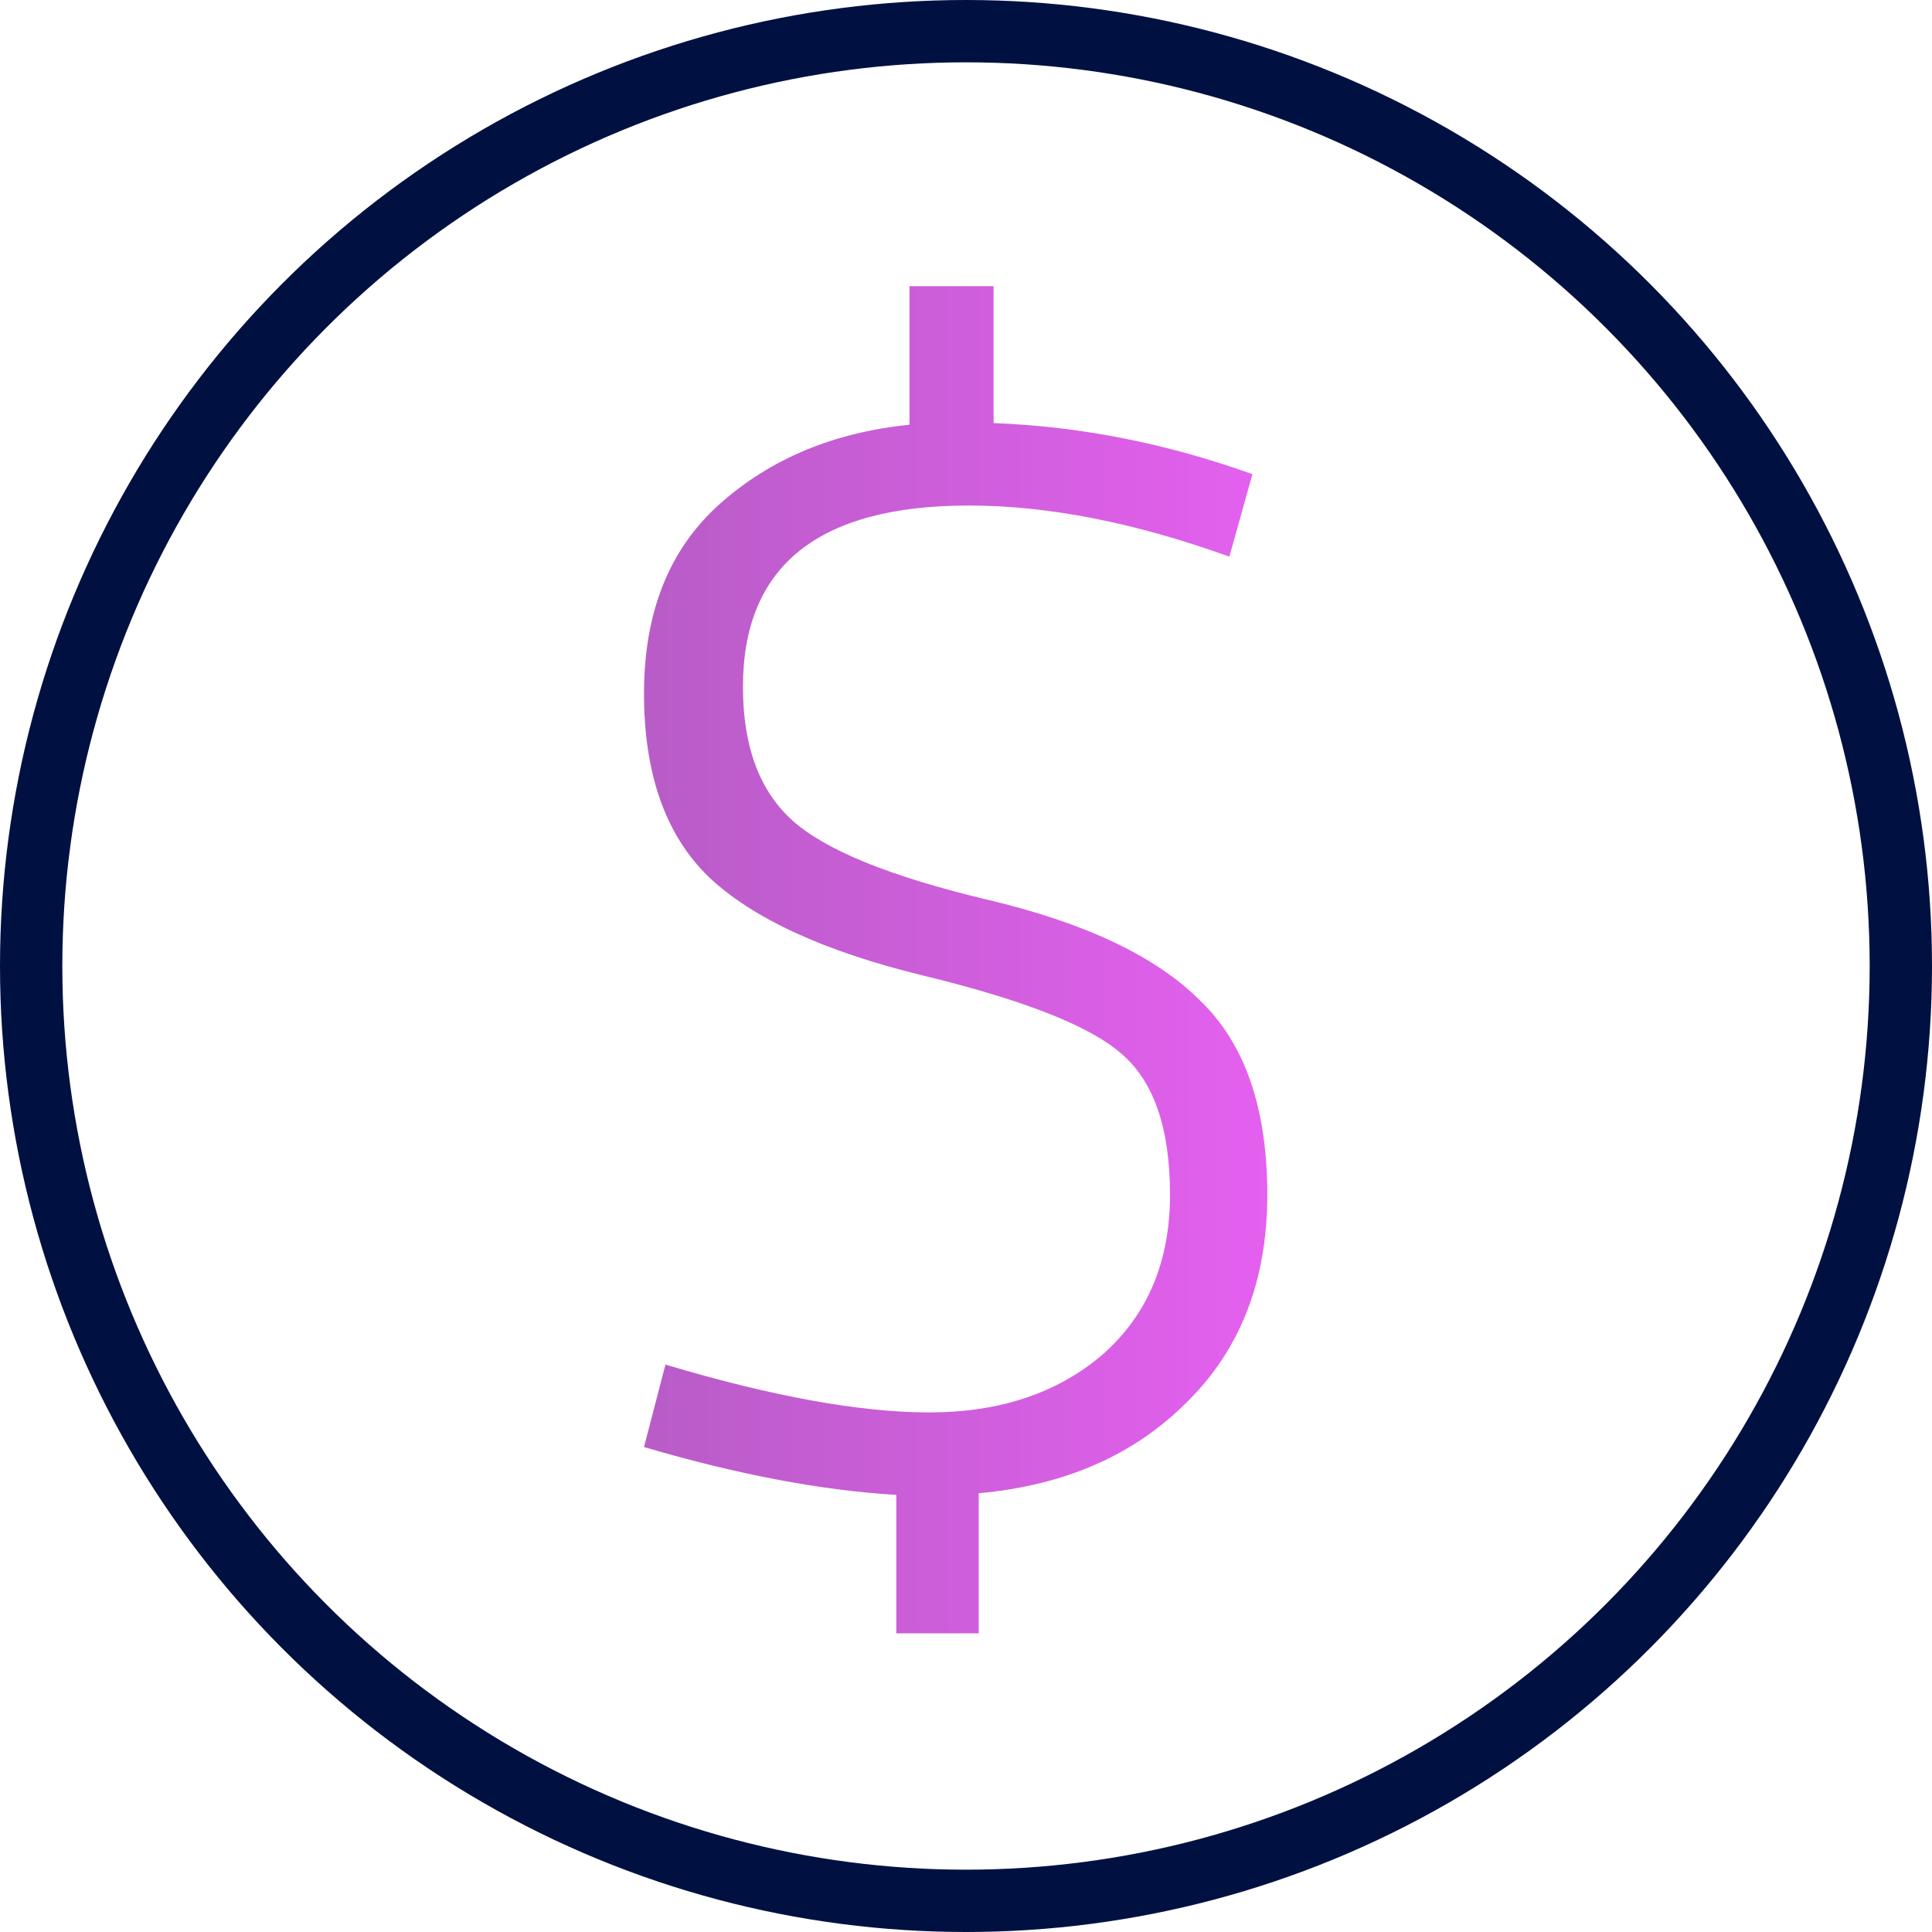
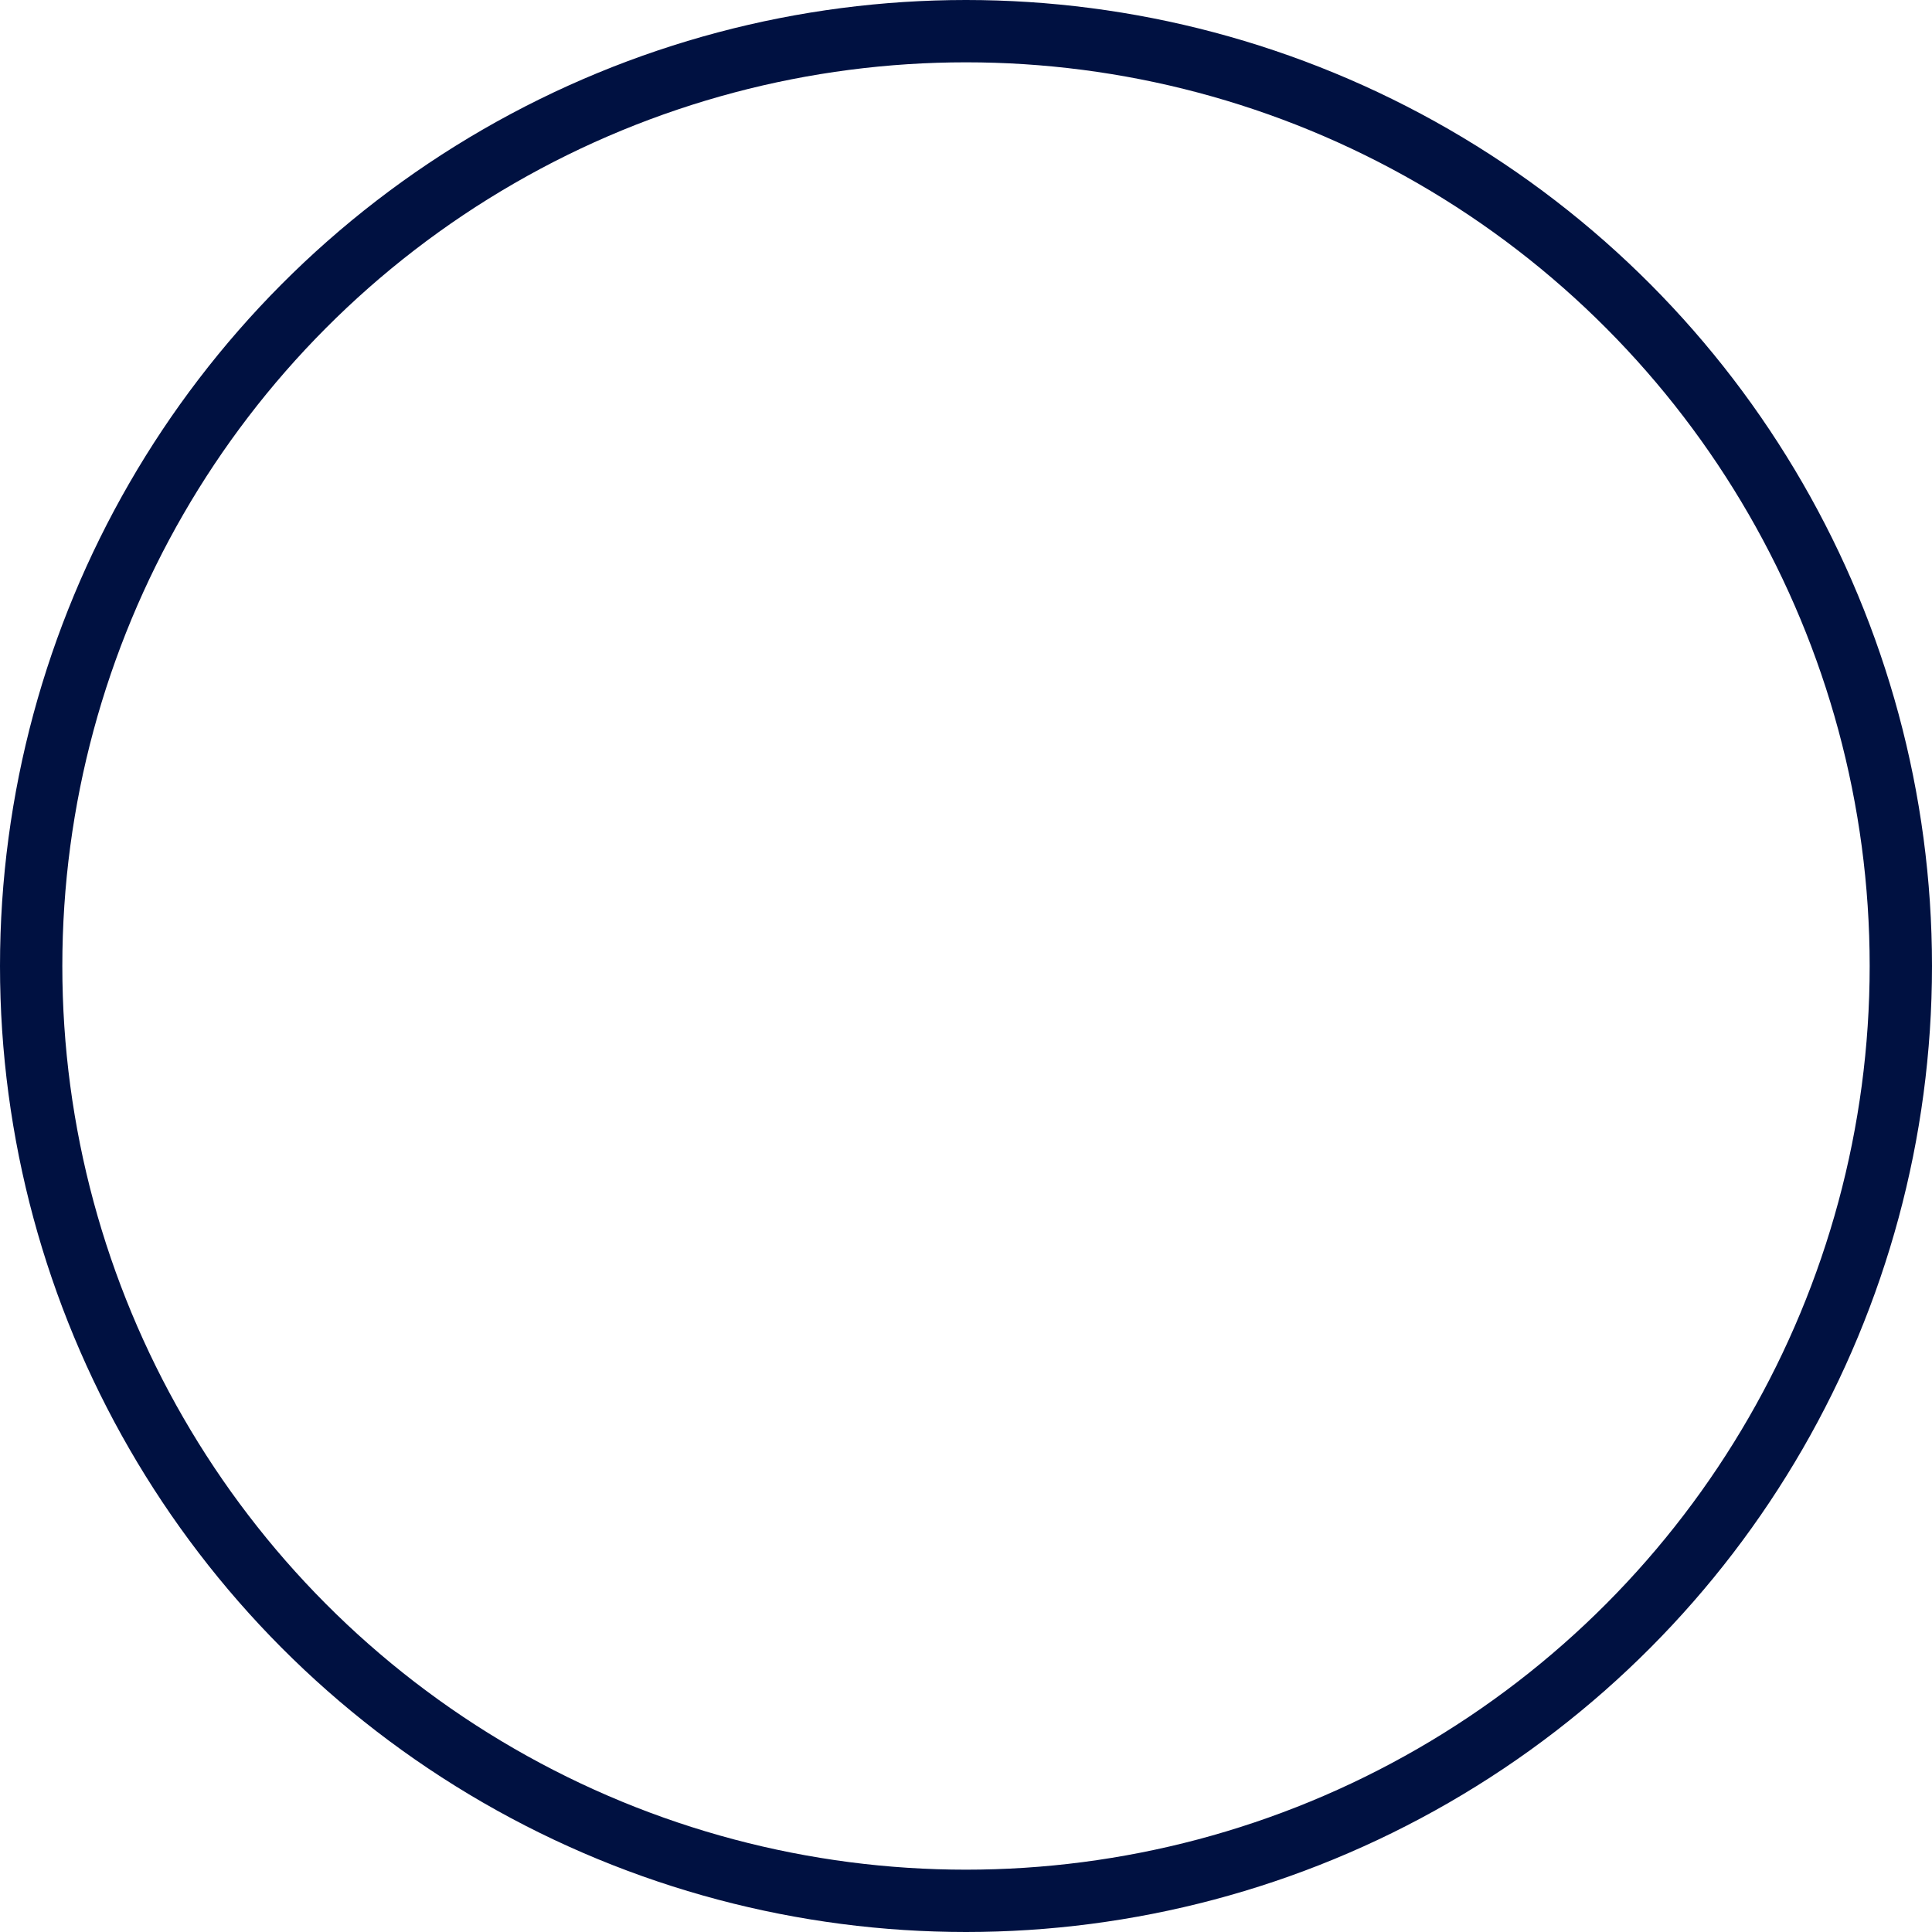
<svg xmlns="http://www.w3.org/2000/svg" width="62" height="62" viewBox="0 0 62 62" fill="none">
  <circle cx="31" cy="31" r="30" stroke="#001141" stroke-width="2" />
-   <path d="M31.091 16.223C26.258 16.223 23.842 18.163 23.842 22.043C23.842 23.948 24.371 25.377 25.429 26.329C26.487 27.282 28.569 28.129 31.673 28.869C34.813 29.61 37.088 30.686 38.499 32.097C39.945 33.473 40.669 35.554 40.669 38.341C40.669 41.093 39.804 43.315 38.076 45.008C36.382 46.702 34.16 47.672 31.408 47.919V52.416H28.763V47.972C26.364 47.831 23.665 47.319 20.667 46.437L21.355 43.791C24.776 44.814 27.599 45.326 29.821 45.326C32.079 45.326 33.931 44.709 35.377 43.474C36.823 42.204 37.547 40.493 37.547 38.341C37.547 36.189 37.017 34.672 35.959 33.791C34.936 32.909 32.819 32.08 29.609 31.303C26.434 30.527 24.142 29.469 22.73 28.129C21.355 26.788 20.667 24.83 20.667 22.255C20.667 19.645 21.478 17.616 23.101 16.17C24.724 14.724 26.752 13.877 29.186 13.63V9.185H31.885V13.577C34.672 13.683 37.441 14.23 40.192 15.217L39.452 17.863C36.418 16.77 33.631 16.223 31.091 16.223Z" fill="url(#paint0_linear)" />
  <defs>
    <linearGradient id="paint0_linear" x1="20.667" y1="30.801" x2="40.669" y2="30.801" gradientUnits="userSpaceOnUse">
      <stop stop-color="#B85CC7" />
      <stop offset="1" stop-color="#E460EF" />
    </linearGradient>
  </defs>
</svg>